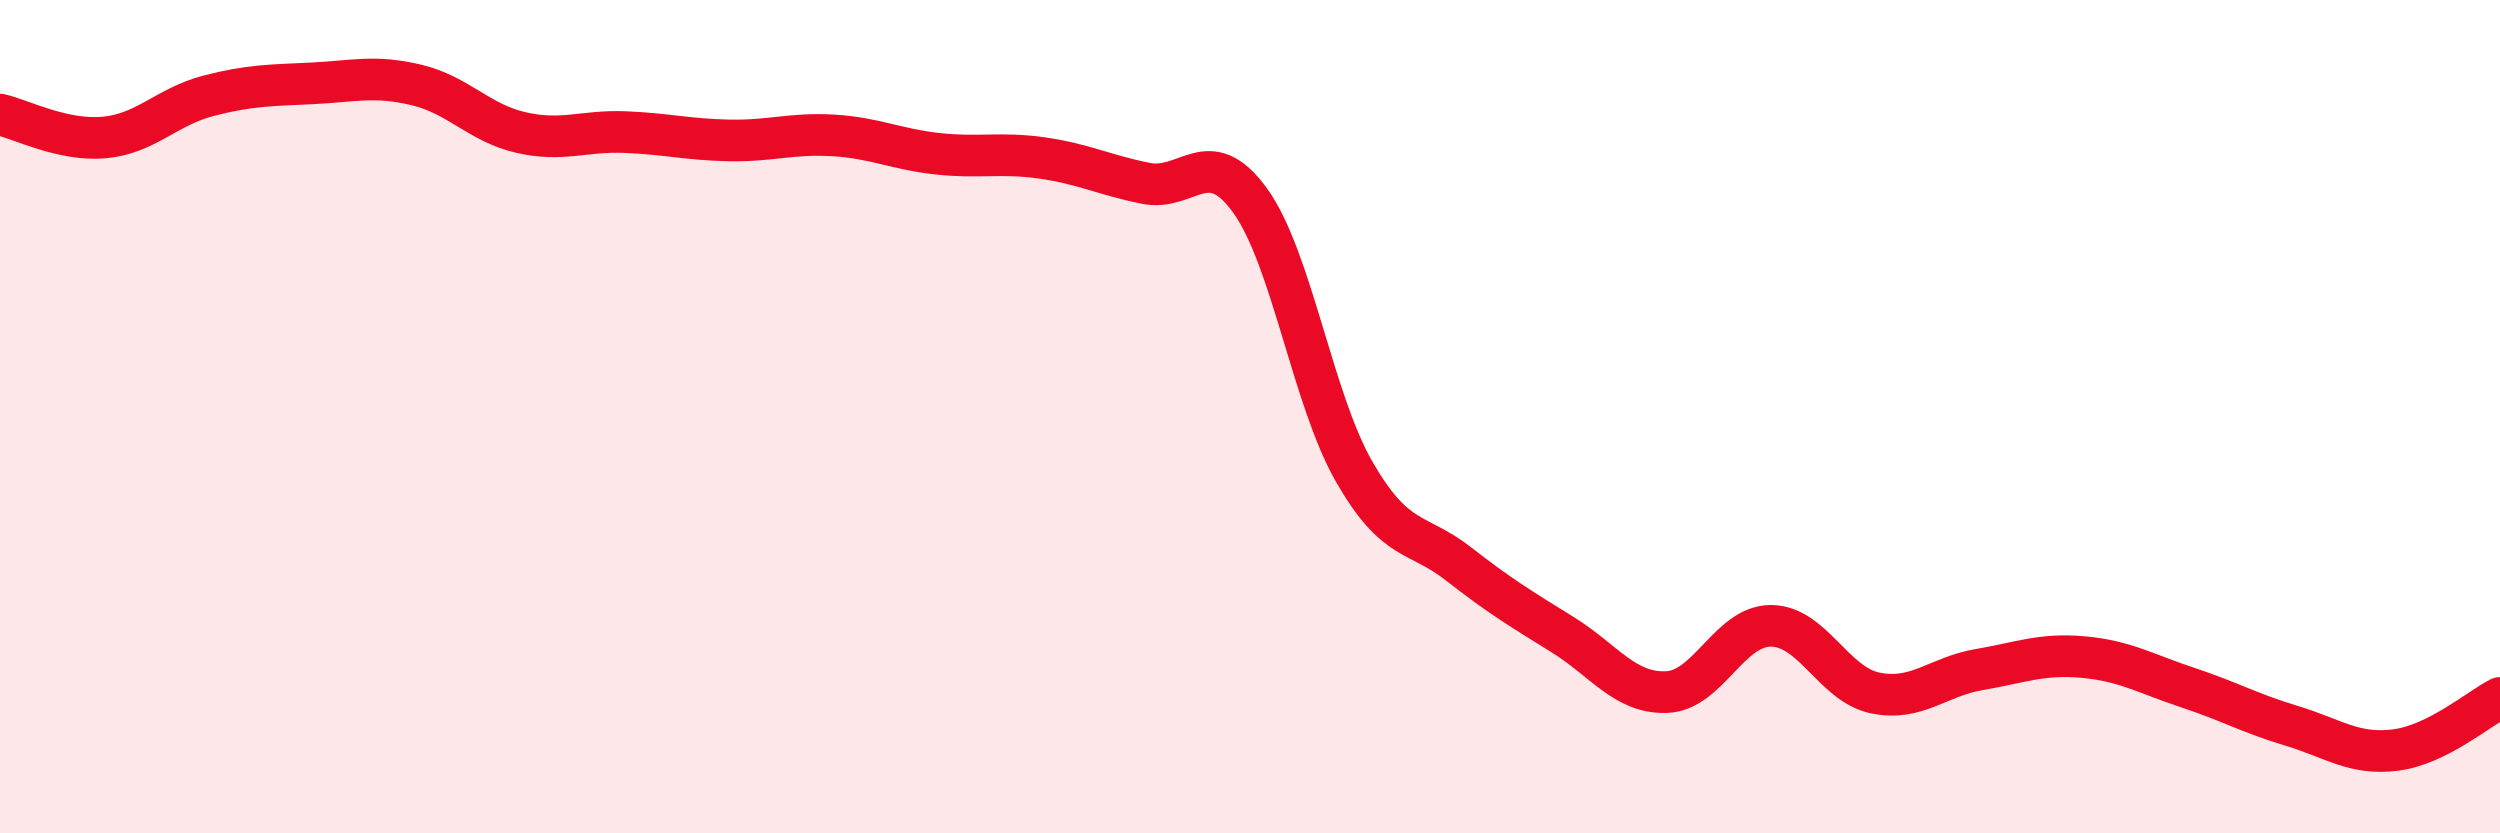
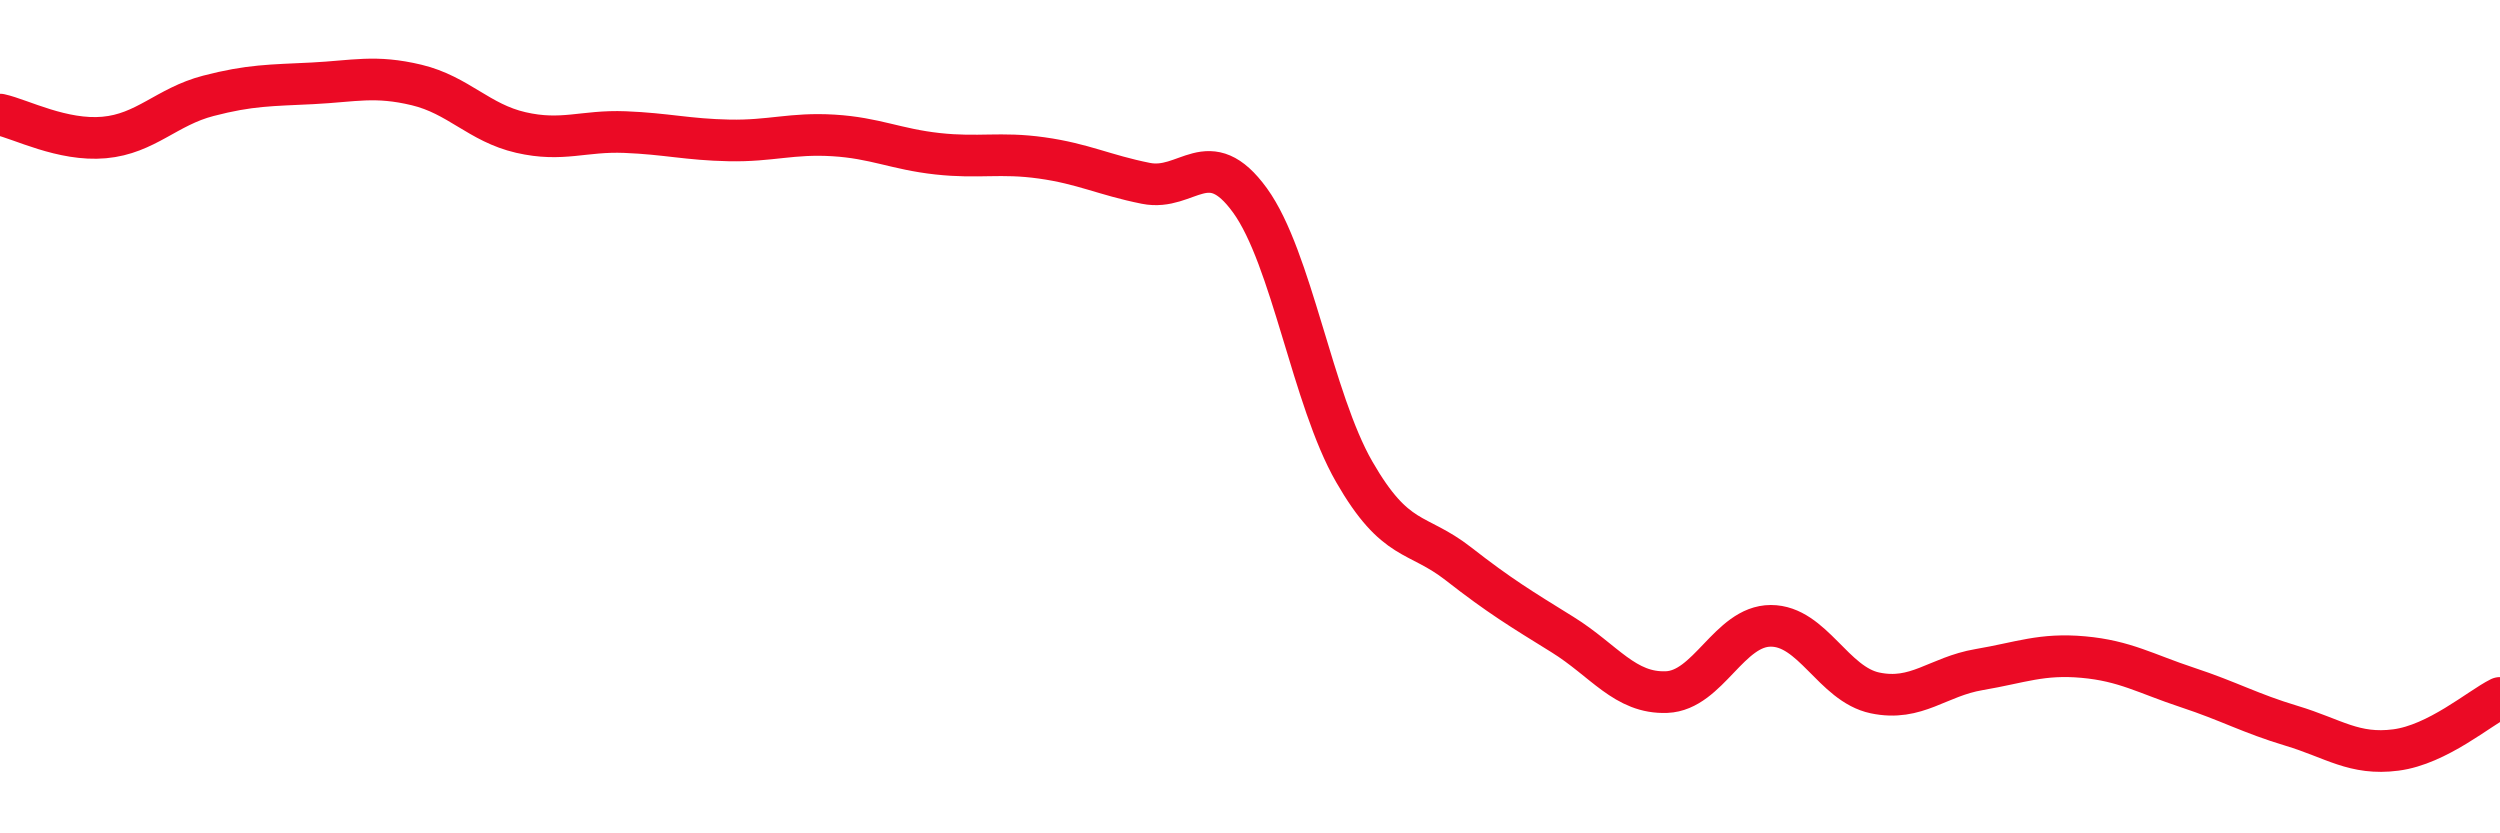
<svg xmlns="http://www.w3.org/2000/svg" width="60" height="20" viewBox="0 0 60 20">
-   <path d="M 0,2.75 C 0.5,2.86 1.5,3.39 2.5,3.3 C 3.5,3.21 4,2.56 5,2.3 C 6,2.04 6.5,2.05 7.5,2 C 8.5,1.95 9,1.8 10,2.04 C 11,2.28 11.5,2.95 12.5,3.18 C 13.5,3.41 14,3.13 15,3.17 C 16,3.21 16.5,3.35 17.5,3.37 C 18.5,3.39 19,3.19 20,3.25 C 21,3.31 21.5,3.58 22.5,3.69 C 23.5,3.8 24,3.65 25,3.79 C 26,3.93 26.5,4.2 27.5,4.4 C 28.5,4.6 29,3.43 30,4.81 C 31,6.19 31.5,9.58 32.5,11.32 C 33.5,13.06 34,12.75 35,13.53 C 36,14.31 36.5,14.61 37.5,15.23 C 38.5,15.85 39,16.65 40,16.61 C 41,16.57 41.5,15.02 42.5,15.02 C 43.5,15.02 44,16.42 45,16.63 C 46,16.84 46.5,16.24 47.5,16.07 C 48.5,15.9 49,15.68 50,15.77 C 51,15.86 51.5,16.17 52.5,16.5 C 53.5,16.83 54,17.12 55,17.42 C 56,17.72 56.5,18.13 57.5,18 C 58.5,17.87 59.5,17 60,16.75L60 20L0 20Z" fill="#EB0A25" opacity="0.1" stroke-linecap="round" stroke-linejoin="round" />
  <path d="M 0,2.75 C 0.5,2.86 1.5,3.39 2.5,3.3 C 3.5,3.21 4,2.56 5,2.3 C 6,2.04 6.5,2.05 7.5,2 C 8.5,1.95 9,1.8 10,2.04 C 11,2.28 11.5,2.95 12.5,3.18 C 13.5,3.41 14,3.13 15,3.17 C 16,3.21 16.5,3.35 17.5,3.37 C 18.5,3.39 19,3.19 20,3.25 C 21,3.31 21.5,3.58 22.5,3.69 C 23.5,3.8 24,3.65 25,3.79 C 26,3.93 26.5,4.2 27.5,4.4 C 28.5,4.6 29,3.43 30,4.81 C 31,6.19 31.5,9.58 32.5,11.32 C 33.5,13.06 34,12.75 35,13.53 C 36,14.31 36.5,14.61 37.5,15.23 C 38.5,15.85 39,16.65 40,16.61 C 41,16.57 41.5,15.02 42.5,15.02 C 43.5,15.02 44,16.42 45,16.63 C 46,16.84 46.5,16.24 47.5,16.07 C 48.5,15.9 49,15.68 50,15.77 C 51,15.86 51.5,16.17 52.5,16.5 C 53.5,16.83 54,17.12 55,17.42 C 56,17.72 56.5,18.13 57.5,18 C 58.5,17.87 59.5,17 60,16.75" stroke="#EB0A25" stroke-width="1" fill="none" stroke-linecap="round" stroke-linejoin="round" />
</svg>